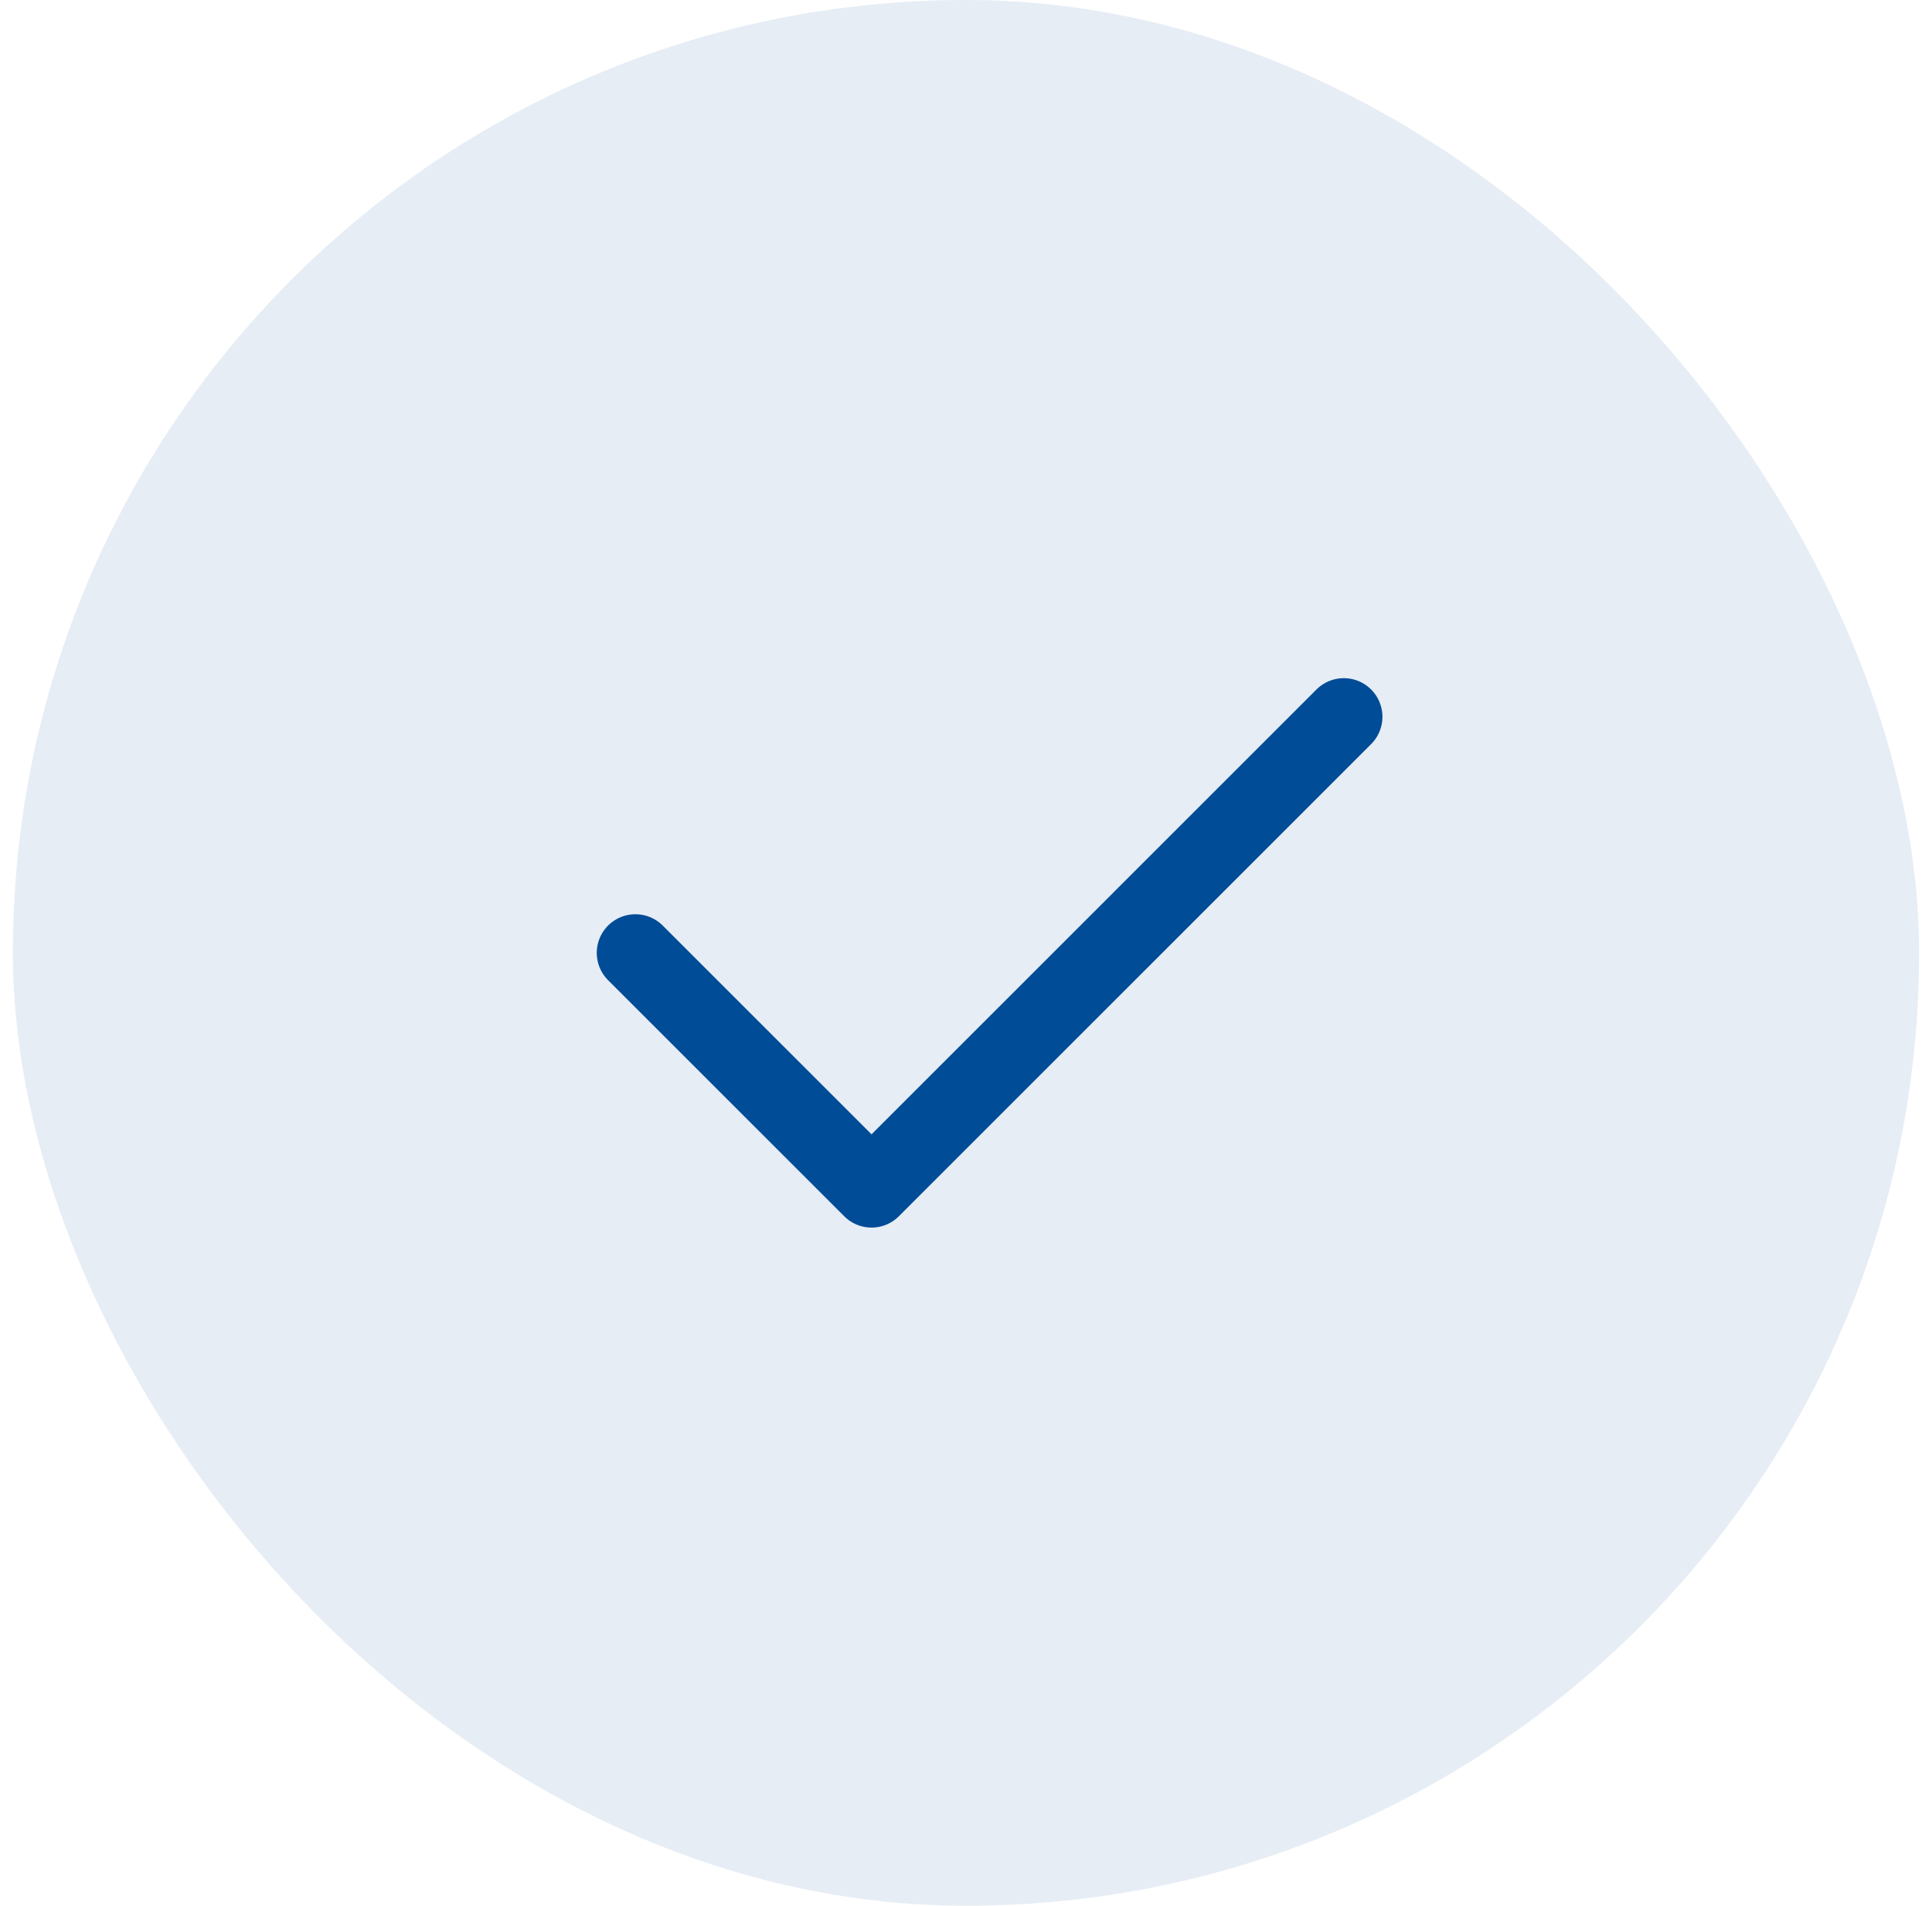
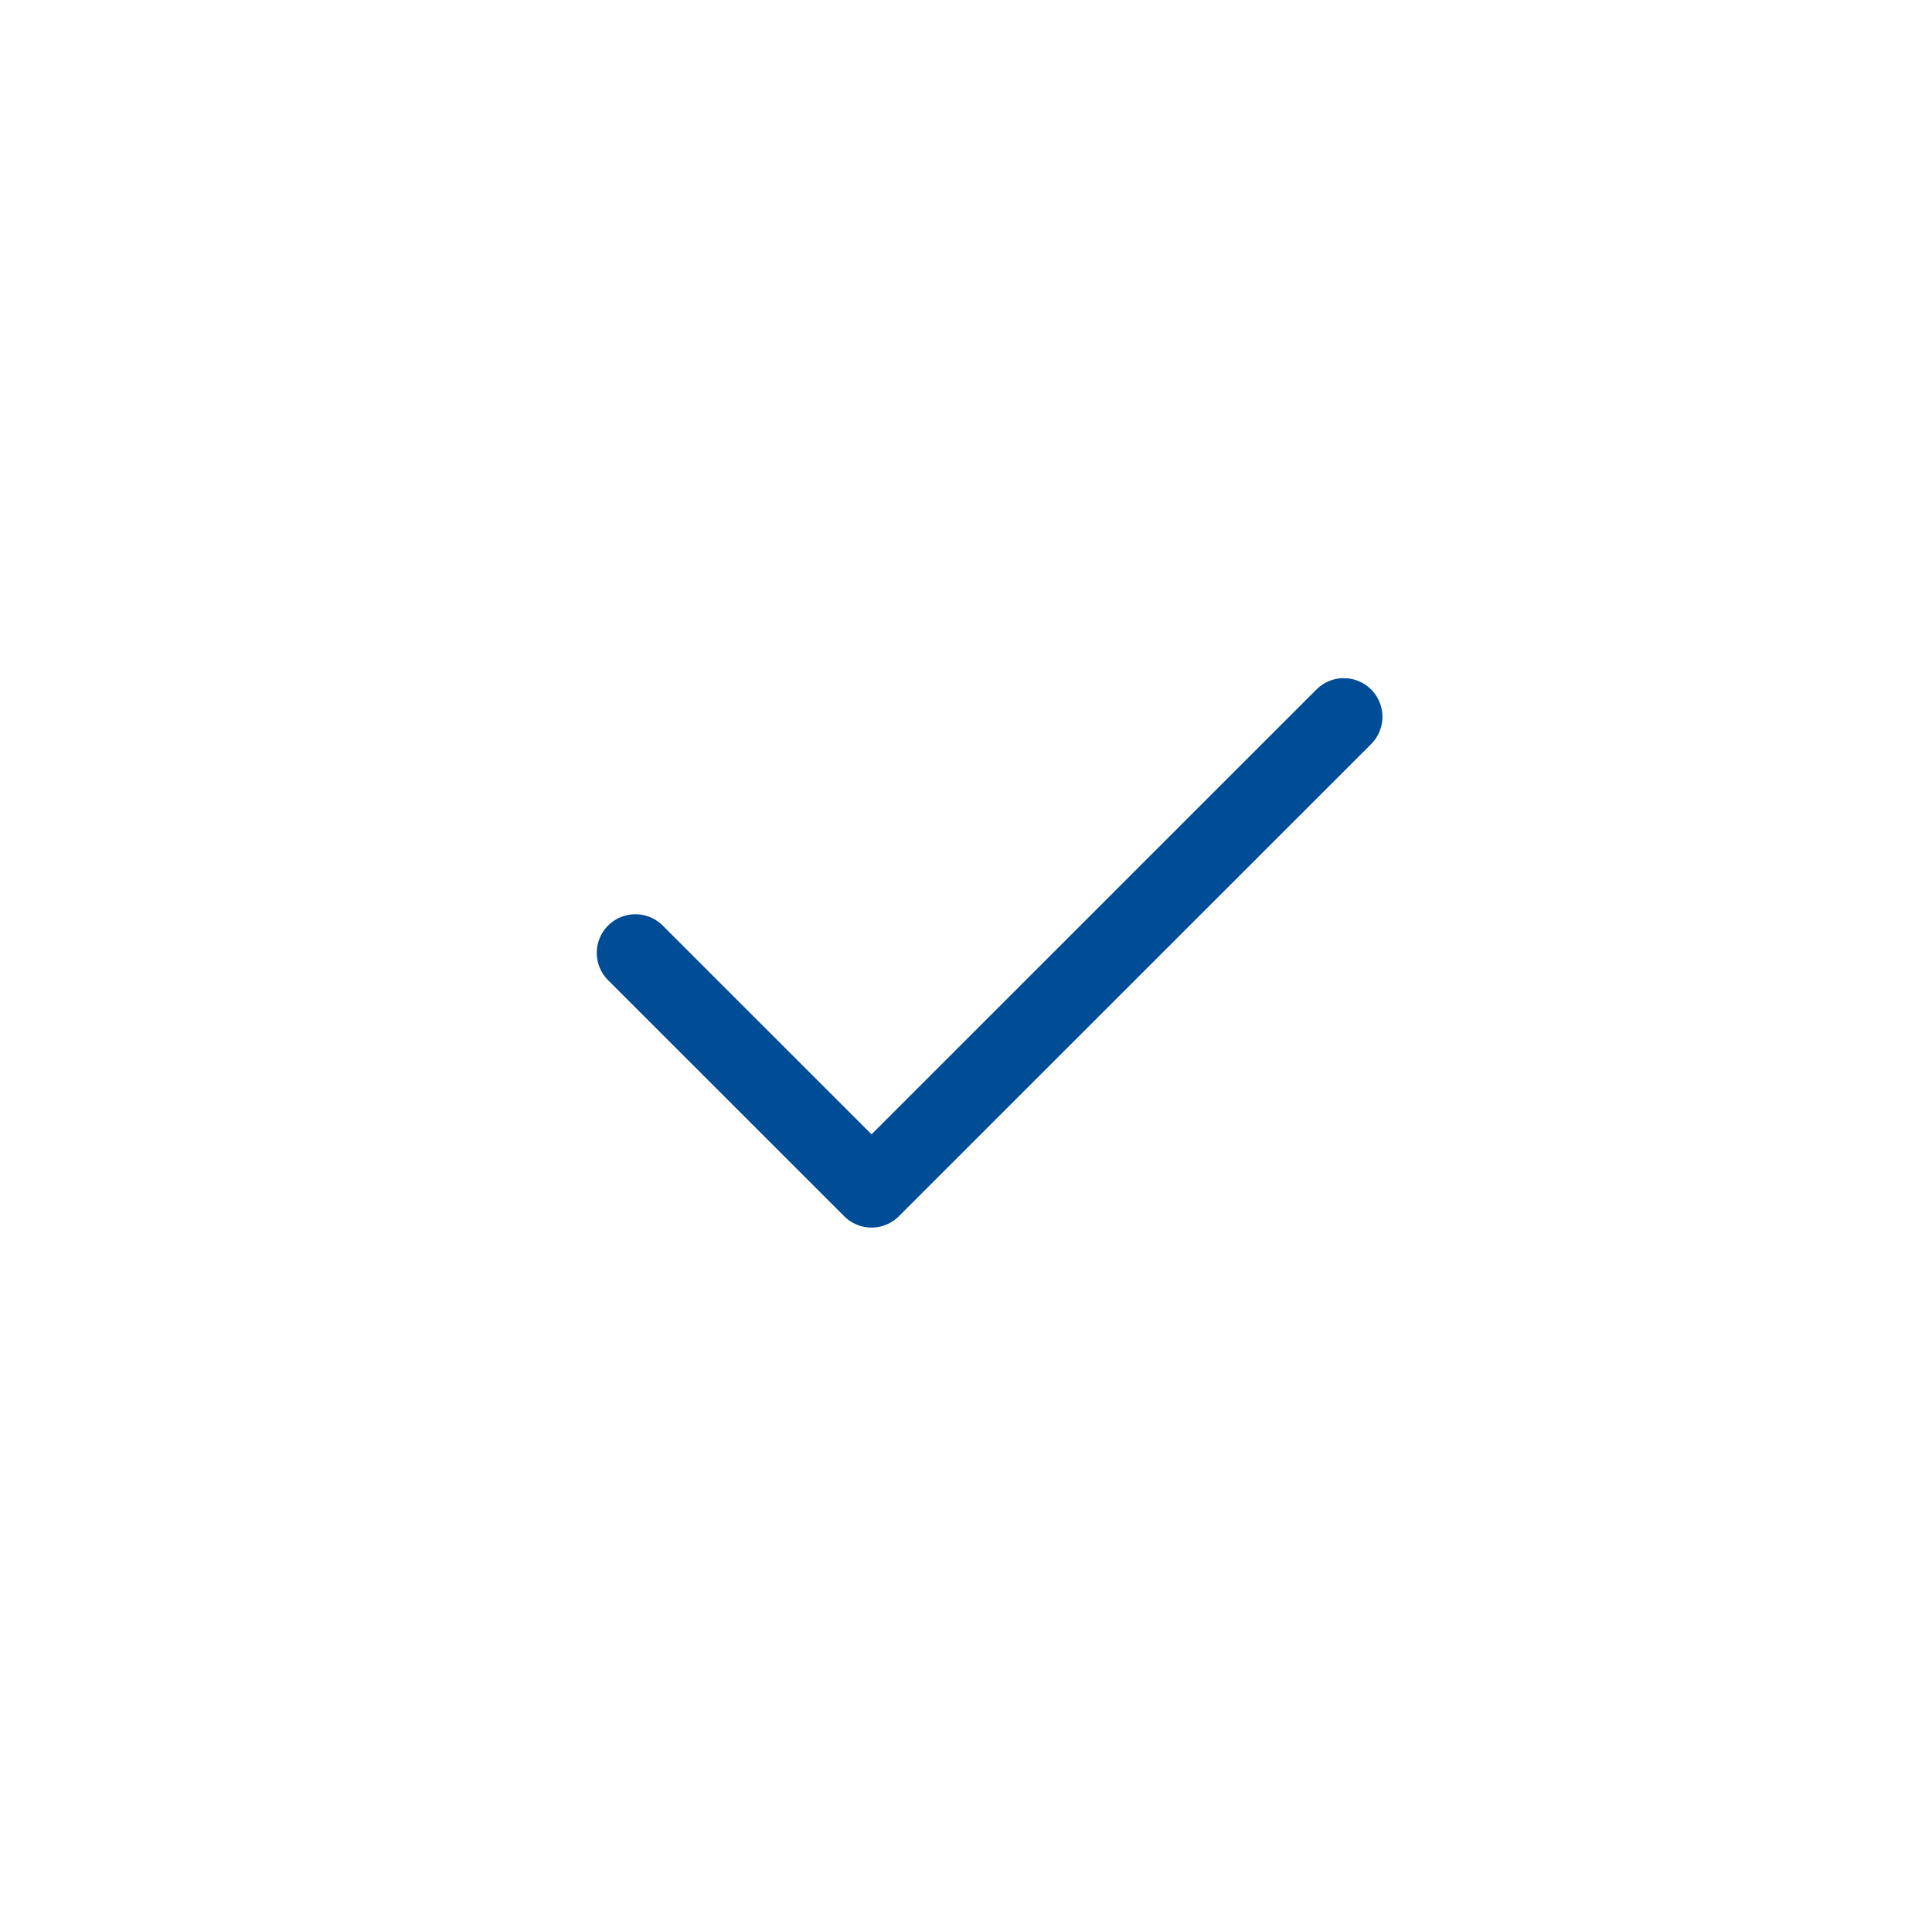
<svg xmlns="http://www.w3.org/2000/svg" width="75" height="74" viewBox="0 0 75 74" fill="none">
-   <rect x="0.5" width="74" height="74" rx="37" fill="#004C97" fill-opacity="0.1" />
  <path d="M24.666 37L33.833 46.167L52.166 27.833" stroke="#004C97" stroke-width="3" stroke-linecap="round" stroke-linejoin="round" />
</svg>